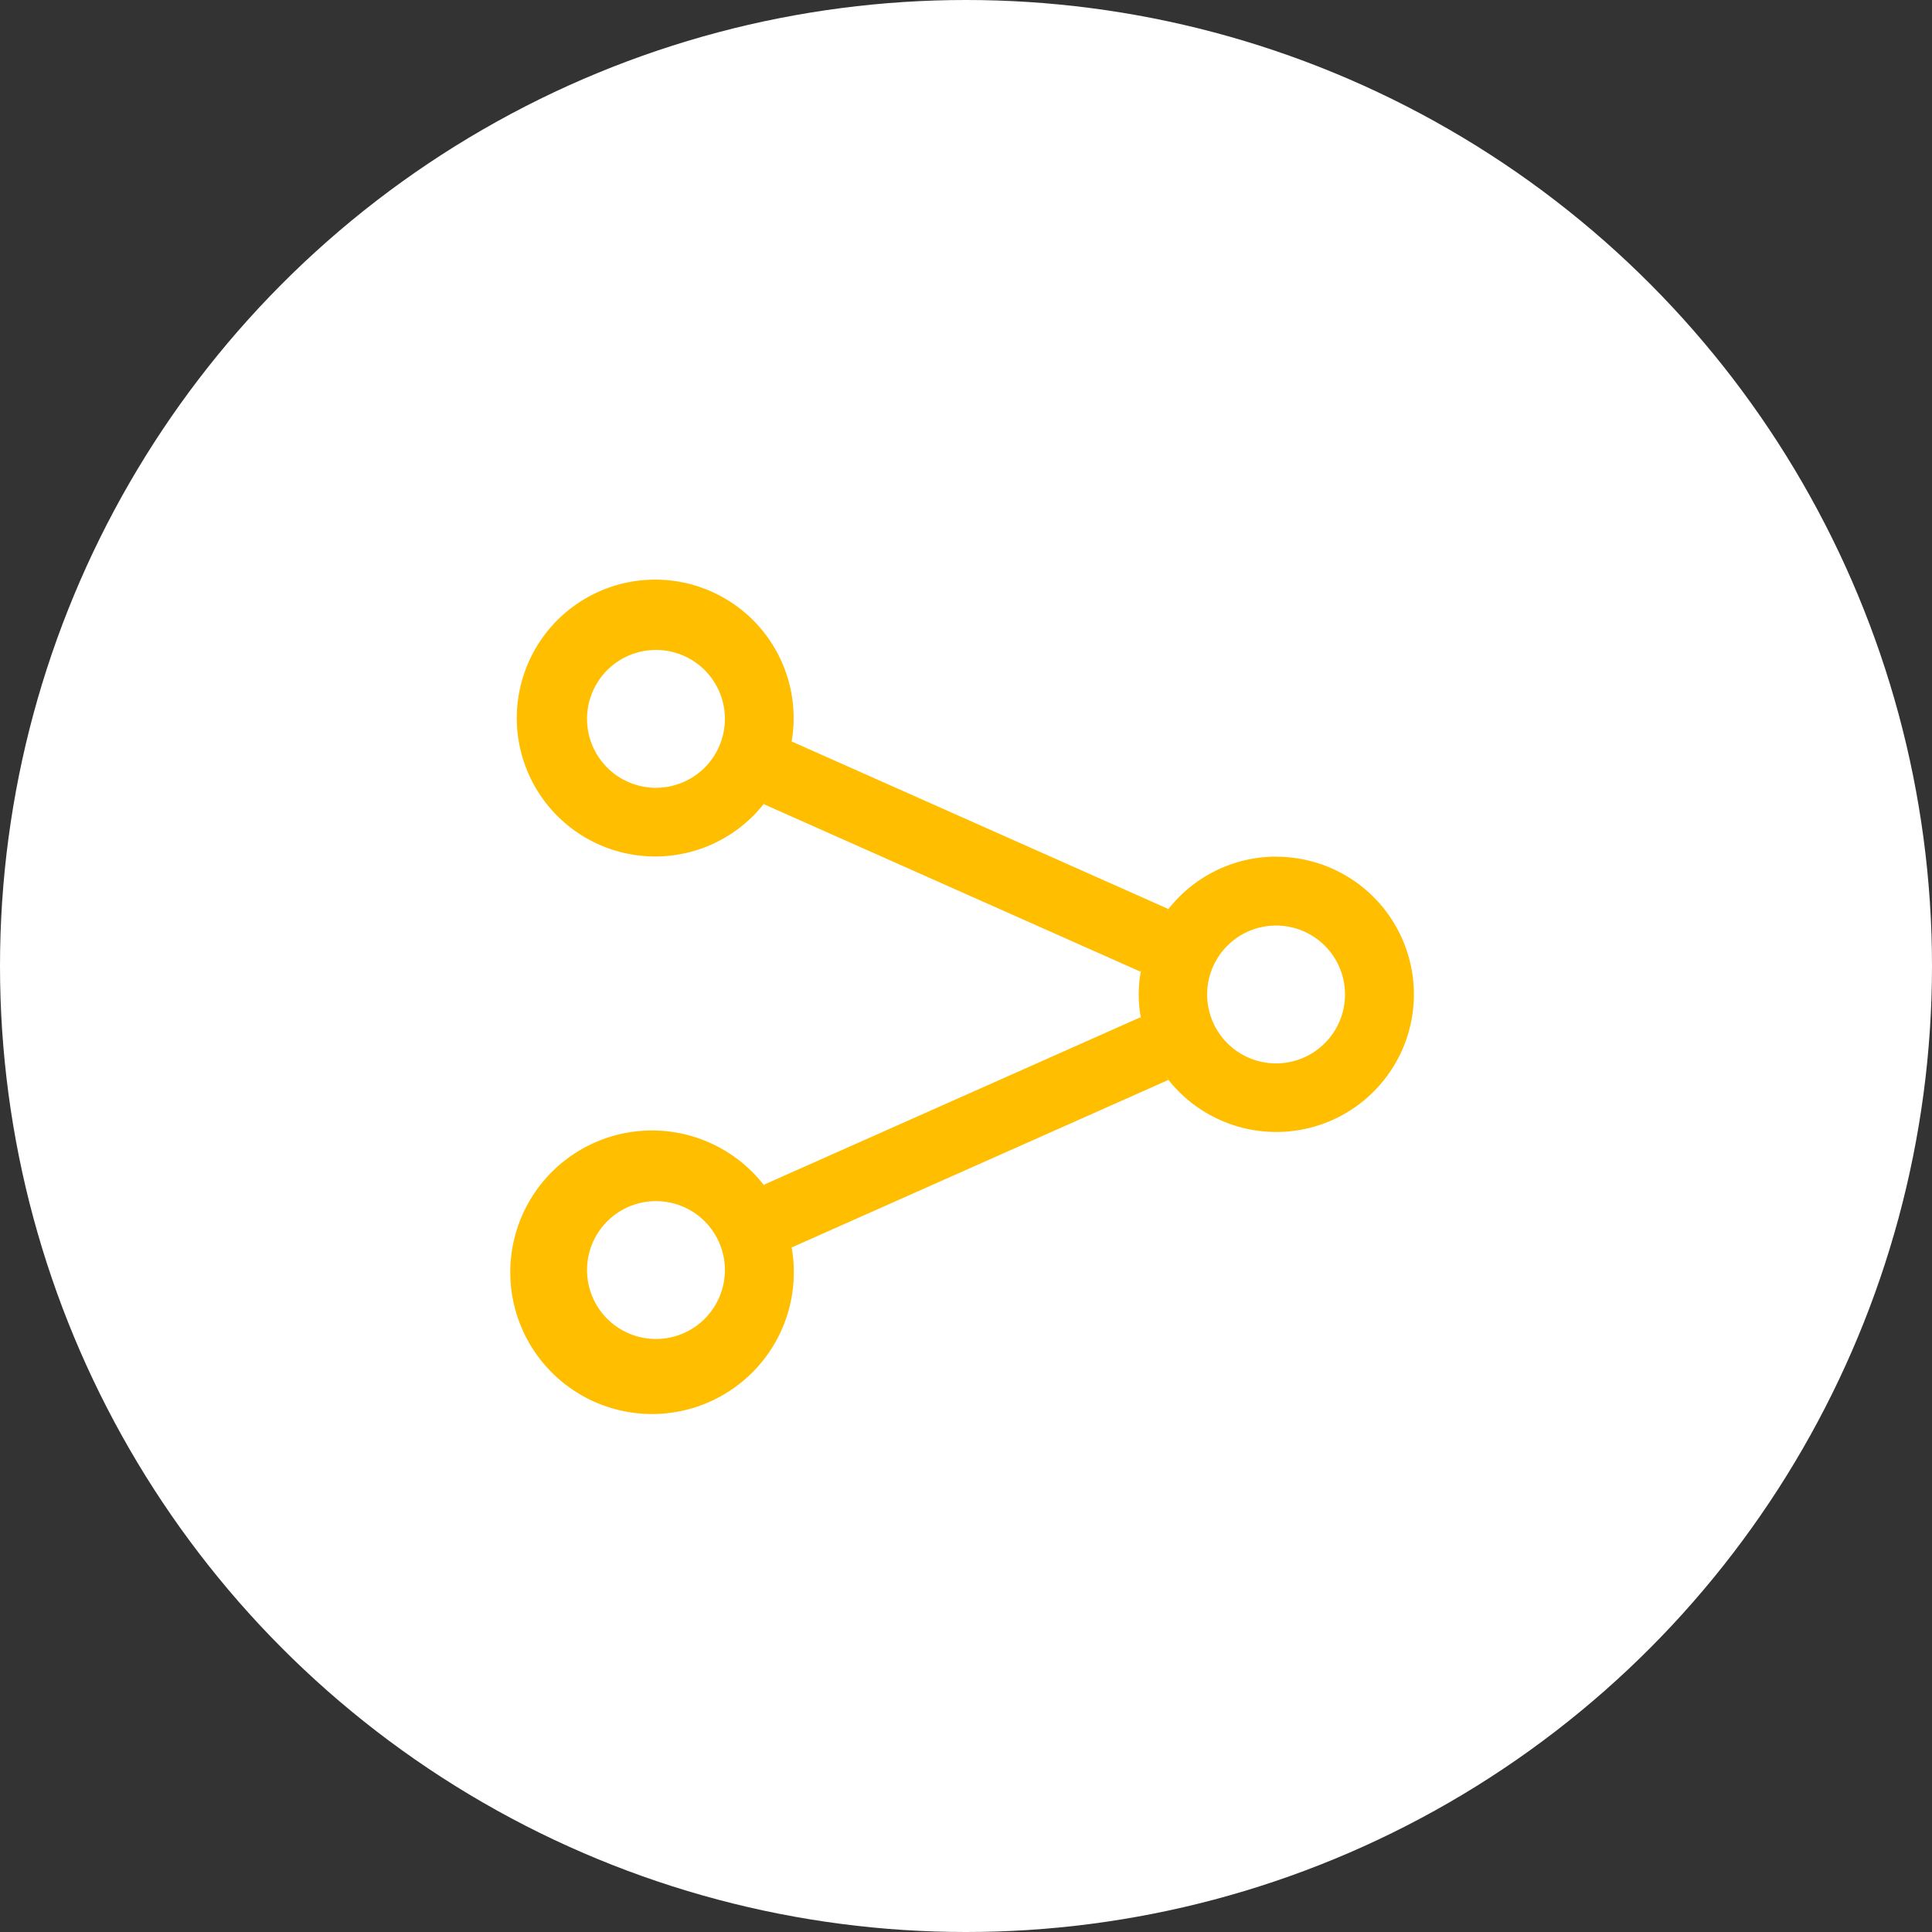
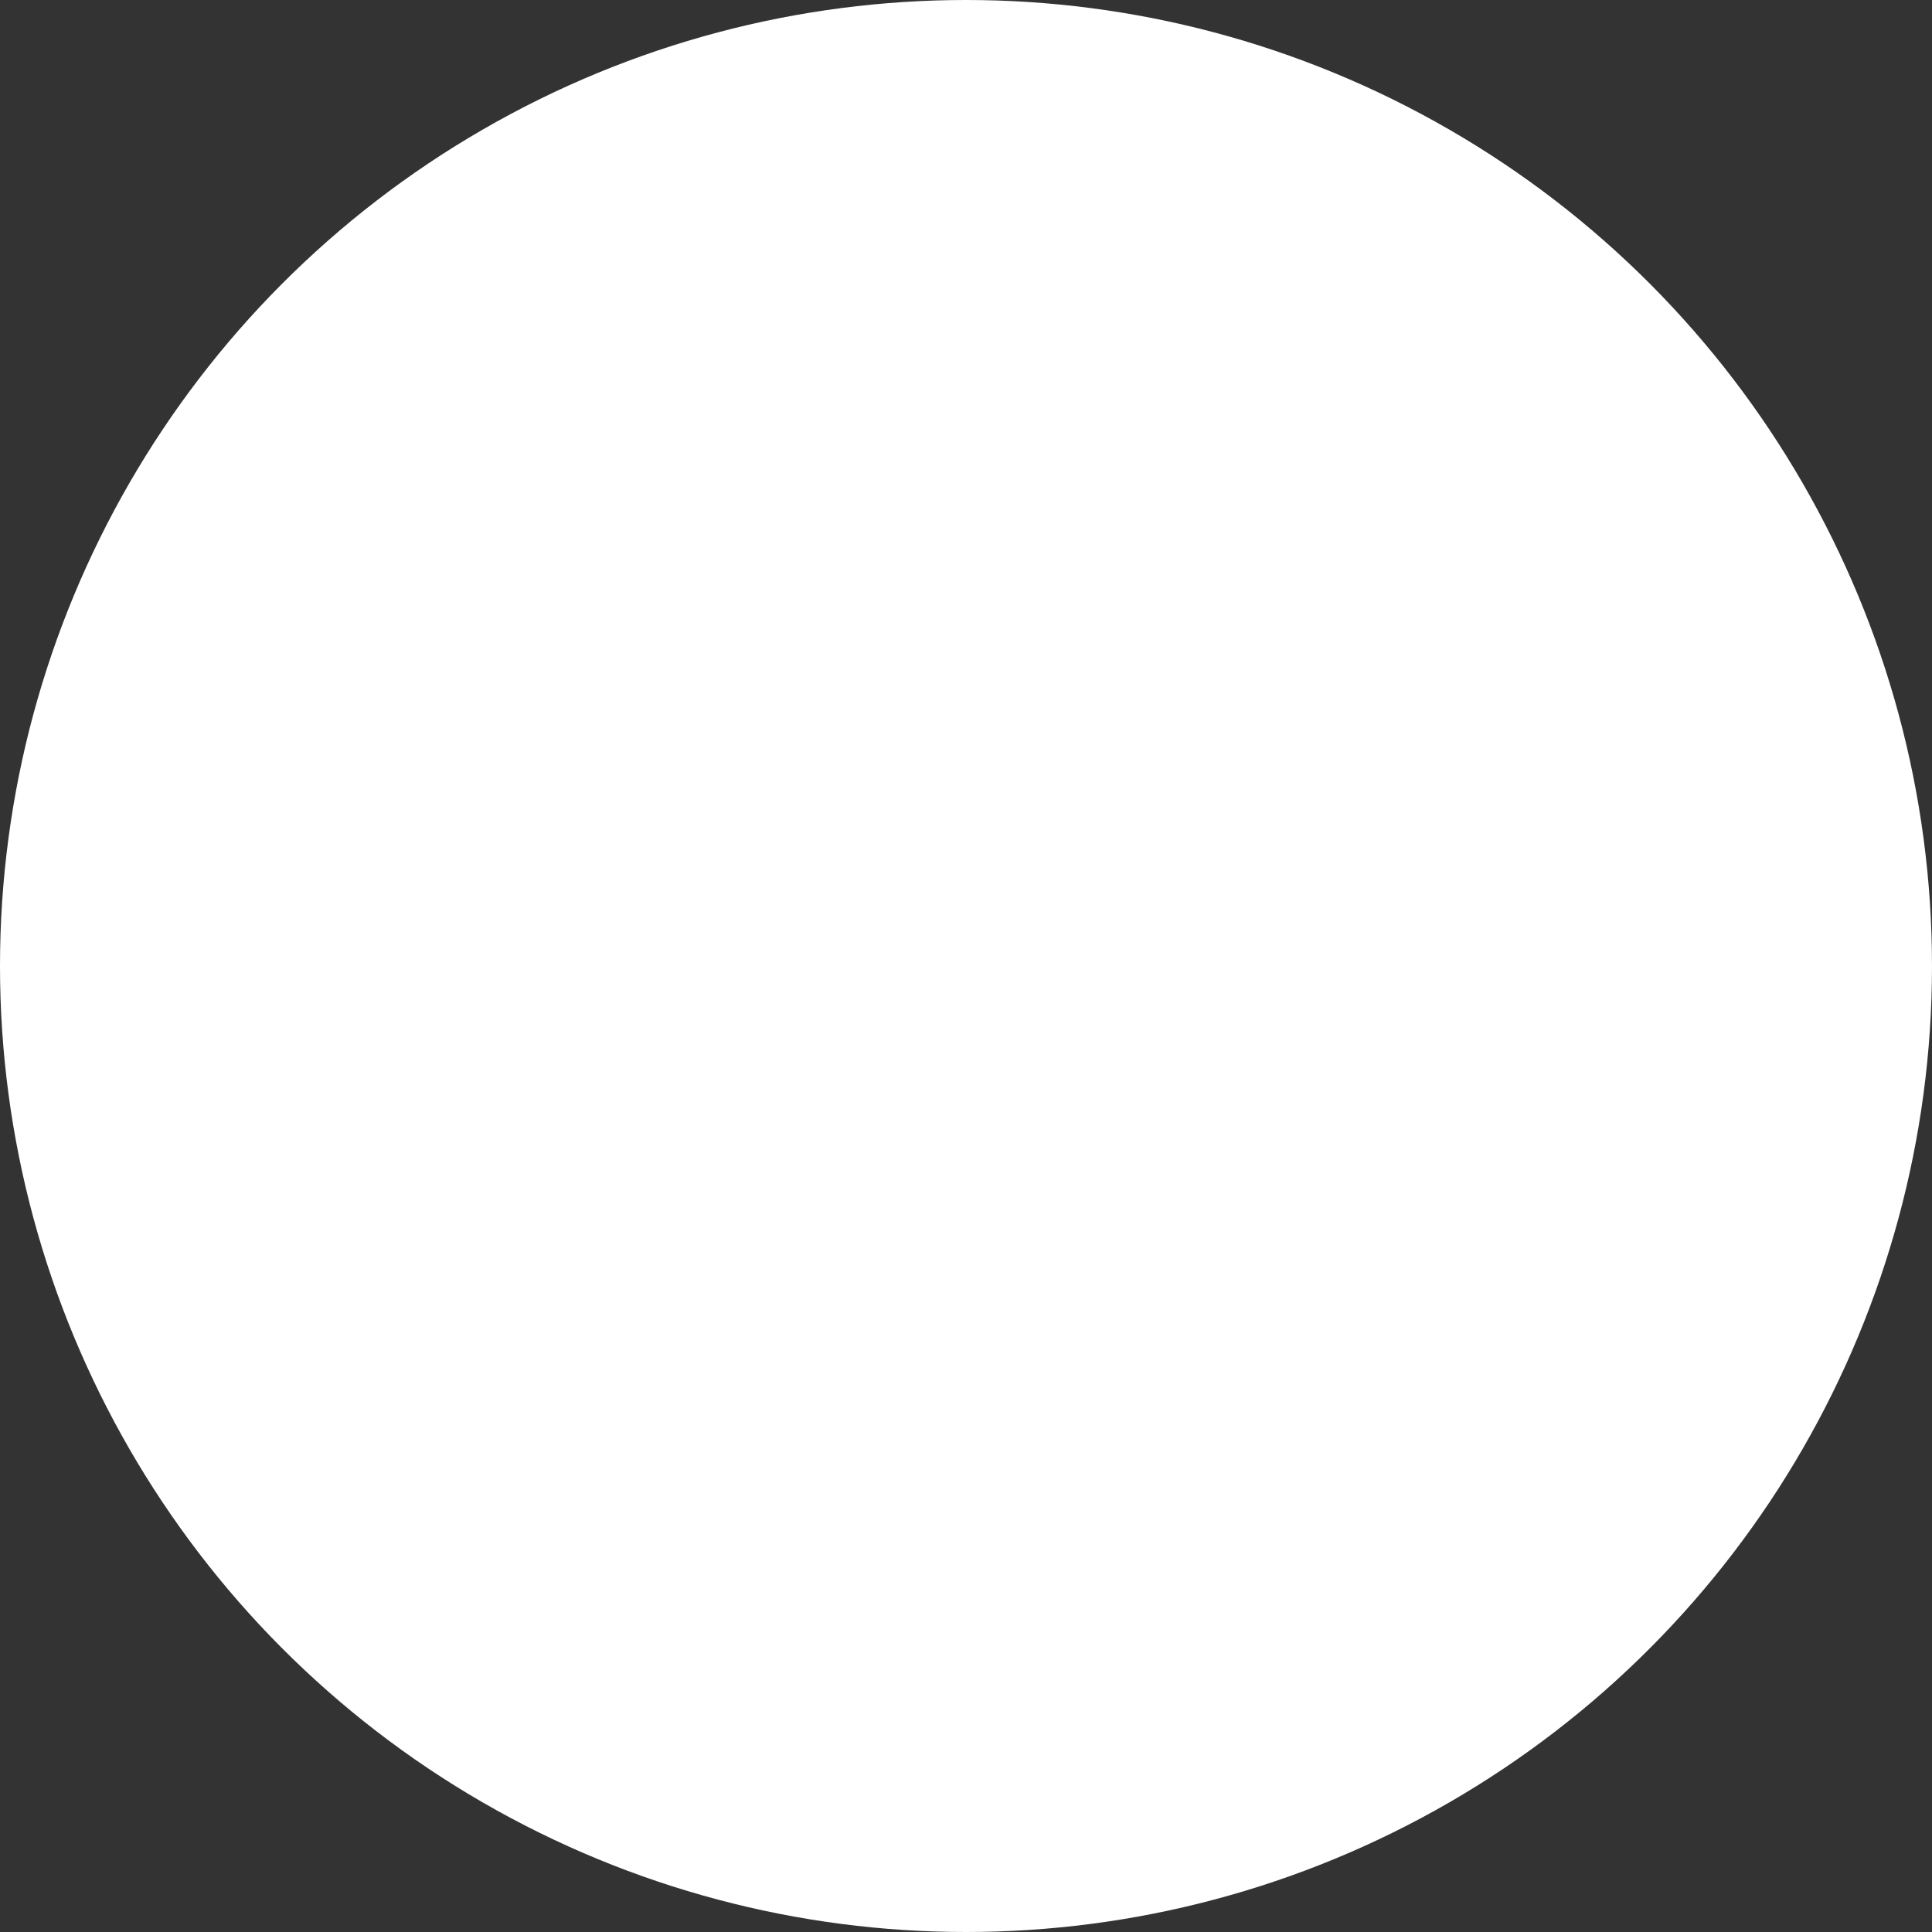
<svg xmlns="http://www.w3.org/2000/svg" width="34" height="34">
  <rect width="100%" height="100%" fill="#333333" stroke="none" />
  <g data-name="グループ 9607" transform="translate(-340 -4623)">
    <circle data-name="楕円形 346" cx="17" cy="17" r="17" transform="translate(340 4623)" fill="#fff" />
-     <path data-name="パス 97489" d="M362.457 4638.075a2.416 2.416 0 00-1.948.993l.051-.072-6.627-2.947-.007.031a2.436 2.436 0 10-.433 1l-.051.072 6.627 2.947.007-.031v.033a2.212 2.212 0 000 .8v.033l-.007-.031-6.627 2.947.051.072a2.495 2.495 0 10.433 1l.007.031 6.627-2.947-.051-.072a2.422 2.422 0 101.948-3.857m-10.913-1.213a1.213 1.213 0 111.213-1.213 1.214 1.214 0 01-1.213 1.213m0 9.7a1.213 1.213 0 111.213-1.213 1.214 1.214 0 01-1.213 1.213m10.913-4.85a1.213 1.213 0 111.213-1.213 1.214 1.214 0 01-1.213 1.213" fill="#ffbe00" />
  </g>
</svg>